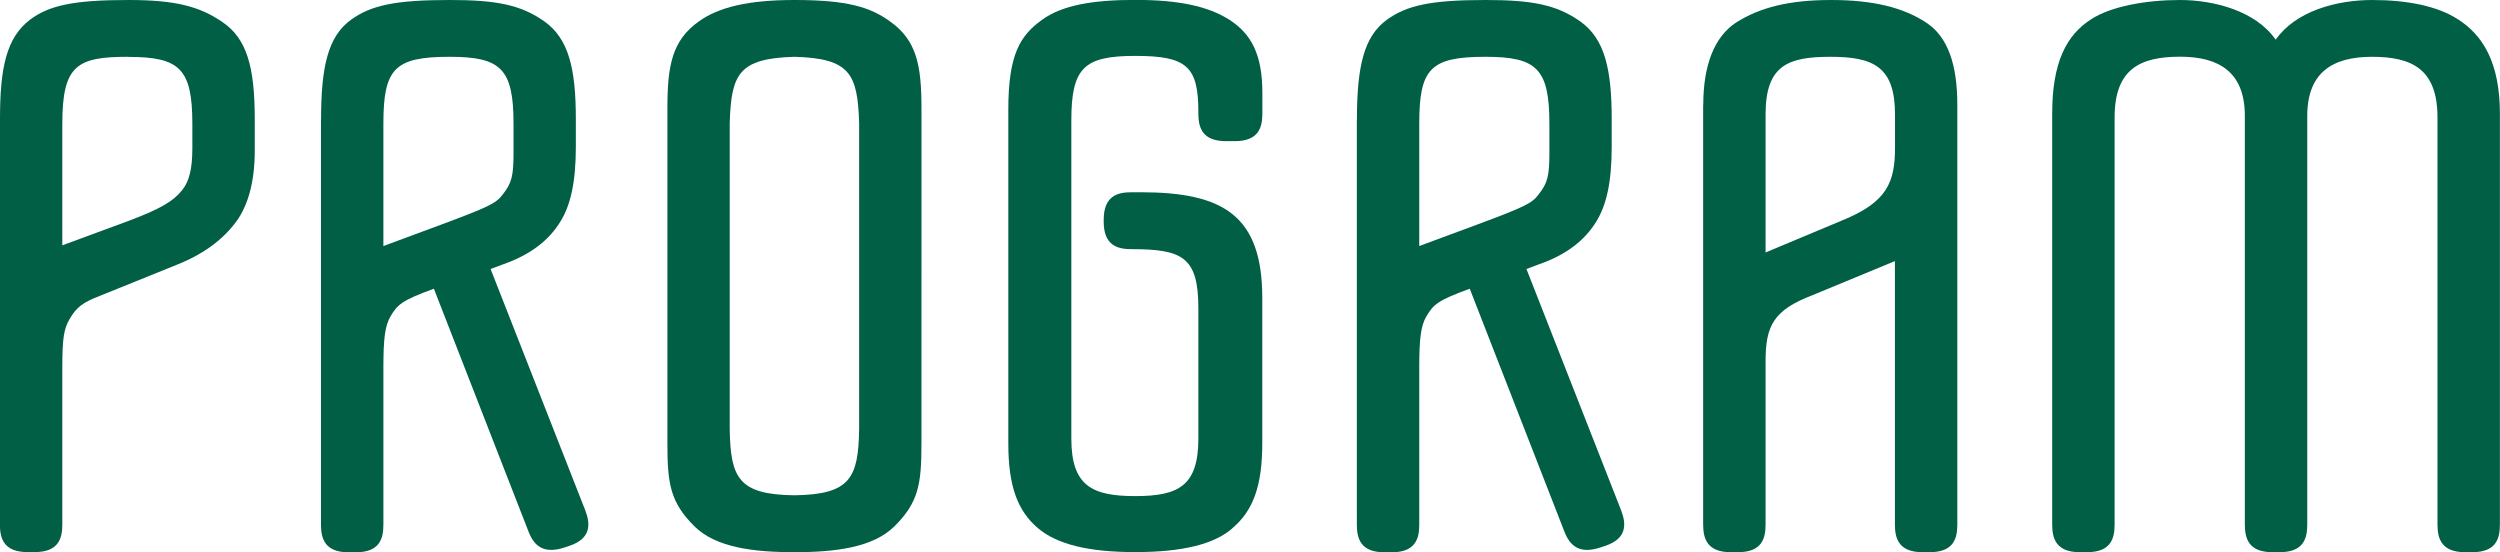
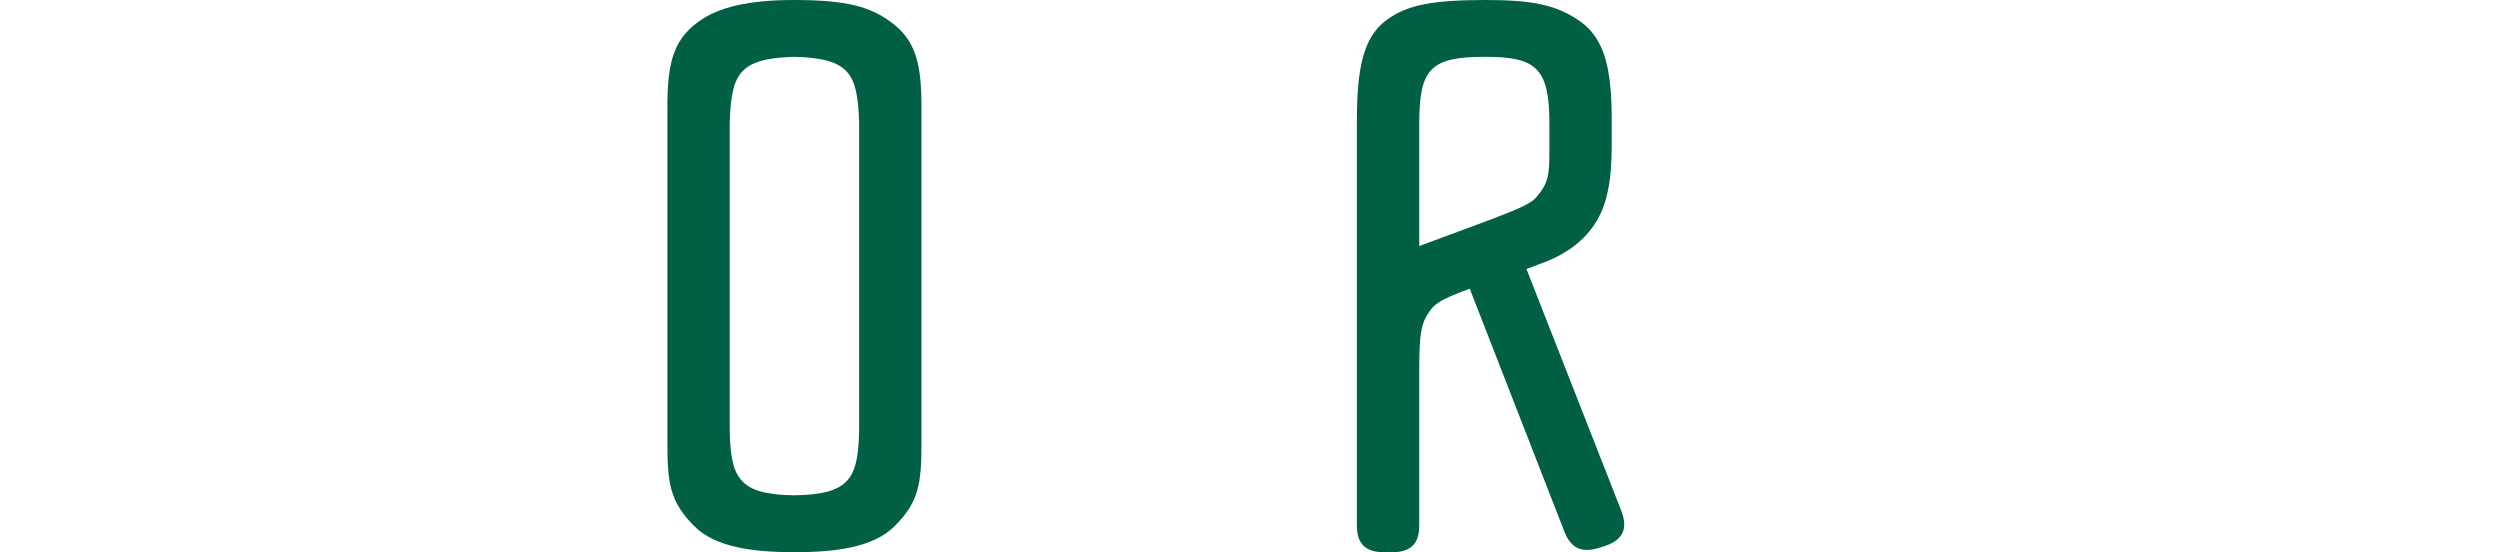
<svg xmlns="http://www.w3.org/2000/svg" id="_イヤー_2" viewBox="0 0 249.55 55.11">
  <defs>
    <style>.cls-1{fill:#005f45;}</style>
  </defs>
  <g id="_ザイン">
    <g>
-       <path class="cls-1" d="M0,11.89C0,6.77,.63,3.78,2.99,1.97,4.88,.55,7.32,0,12.83,0c4.65,0,7.09,.63,9.37,2.2,2.44,1.65,3.23,4.49,3.23,9.68v3.15c0,3.23-.71,5.43-1.73,6.93-1.18,1.65-2.99,3.23-5.91,4.41l-7.79,3.15c-1.65,.63-2.36,1.1-3.07,2.36-.55,.94-.71,1.89-.71,4.8v15.67c0,1.42-.39,2.76-2.76,2.76h-.71c-2.36,0-2.76-1.34-2.76-2.76V11.89ZM12.83,5.67c-5.12,0-6.61,.79-6.61,6.69v12.13l6.61-2.44c3.15-1.18,4.49-1.97,5.35-3.07,.71-.87,1.02-2.13,1.02-4.17v-2.44c0-5.51-1.26-6.69-6.38-6.69Z" />
-       <path class="cls-1" d="M32.05,11.89c0-5.28,.71-8.27,2.99-9.92,1.97-1.42,4.33-1.97,9.84-1.97,4.65,0,7.09,.47,9.45,2.13,2.44,1.73,3.15,4.72,3.15,9.76v2.76c0,3.62-.55,5.83-1.5,7.4-1.18,1.97-3.07,3.39-5.75,4.33l-1.26,.47,9.45,24.09c.55,1.42,.55,2.83-1.57,3.54l-.47,.16c-2.13,.71-3.07-.16-3.62-1.57l-9.45-24.25c-3.23,1.18-3.62,1.57-4.33,2.76-.55,.94-.71,2.2-.71,5.12v15.67c0,1.42-.39,2.76-2.76,2.76h-.71c-2.36,0-2.76-1.34-2.76-2.76V11.89Zm12.83-6.22c-5.51,0-6.61,1.18-6.61,6.69v12.2l5.75-2.13c4.65-1.73,5.51-2.13,6.14-2.99,.94-1.18,1.1-1.89,1.1-4.25v-2.83c0-5.51-1.26-6.69-6.38-6.69Z" />
      <path class="cls-1" d="M66.62,10.79c0-4.25,.47-6.77,3.15-8.66,1.97-1.42,4.96-2.13,9.53-2.13,5.28,0,7.56,.71,9.53,2.13,2.68,1.89,3.15,4.41,3.15,8.66V44.33c0,4.02-.31,5.83-2.68,8.19-2.13,2.13-5.91,2.6-10,2.6s-7.87-.47-10-2.6c-2.36-2.36-2.68-4.17-2.68-8.19V10.79Zm12.68-5.12c-5.59,.16-6.3,1.73-6.46,6.61v30.55c.08,4.88,.87,6.54,6.46,6.61,5.59-.08,6.38-1.73,6.46-6.61V12.28c-.16-4.88-.87-6.46-6.46-6.61Z" />
-       <path class="cls-1" d="M123,52.75c-1.81,1.57-4.96,2.36-9.68,2.36s-7.79-.79-9.68-2.36c-2.05-1.73-2.99-4.17-2.99-8.5V10.94c0-5.51,1.18-7.4,3.39-8.98,1.97-1.42,4.96-1.97,9.29-1.97s7.24,.63,9.37,1.97c2.2,1.42,3.31,3.46,3.31,7.32v2.05c0,1.42-.39,2.76-2.76,2.76h-.87c-2.36,0-2.76-1.34-2.76-2.76v-.16c0-4.57-1.18-5.59-6.3-5.59s-6.38,1.18-6.38,6.46v31.73c0,4.72,2.05,5.75,6.38,5.75s6.3-1.02,6.3-5.75v-12.99c0-5.12-1.57-5.91-6.69-5.91-1.42,0-2.76-.39-2.76-2.76v-.16c0-2.36,1.34-2.76,2.76-2.76h.94c8.19,0,12.13,2.28,12.13,10.55v14.49c0,4.33-.94,6.77-2.99,8.5Z" />
      <path class="cls-1" d="M135.45,11.89c0-5.28,.71-8.27,2.99-9.92,1.97-1.42,4.33-1.97,9.84-1.97,4.65,0,7.09,.47,9.45,2.13,2.44,1.73,3.15,4.72,3.15,9.76v2.76c0,3.62-.55,5.83-1.5,7.4-1.18,1.97-3.07,3.39-5.75,4.33l-1.26,.47,9.45,24.09c.55,1.42,.55,2.83-1.57,3.54l-.47,.16c-2.13,.71-3.07-.16-3.62-1.57l-9.45-24.25c-3.23,1.18-3.62,1.57-4.33,2.76-.55,.94-.71,2.2-.71,5.12v15.67c0,1.42-.39,2.76-2.76,2.76h-.71c-2.36,0-2.76-1.34-2.76-2.76V11.89Zm12.83-6.22c-5.51,0-6.61,1.18-6.61,6.69v12.2l5.75-2.13c4.65-1.73,5.51-2.13,6.14-2.99,.94-1.18,1.1-1.89,1.1-4.25v-2.83c0-5.51-1.26-6.69-6.38-6.69Z" />
-       <path class="cls-1" d="M170.02,10.47c0-3.94,1.1-6.77,3.23-8.19,2.44-1.57,5.43-2.28,9.53-2.28s7.16,.71,9.53,2.28c2.13,1.42,3.07,4.17,3.07,8.19V52.36c0,1.42-.39,2.76-2.76,2.76h-.71c-2.36,0-2.76-1.34-2.76-2.76V26.06l-8.19,3.39c-3.94,1.5-4.72,3.07-4.72,6.61v16.3c0,1.42-.39,2.76-2.76,2.76h-.71c-2.36,0-2.76-1.34-2.76-2.76V10.47Zm12.68-4.8c-4.25,0-6.46,.87-6.46,5.75v13.78l7.72-3.23c4.41-1.81,5.2-3.78,5.2-7.24v-3.31c0-4.8-2.2-5.75-6.46-5.75Z" />
-       <path class="cls-1" d="M227.18,3.94c1.97-2.83,6.06-3.94,9.61-3.94s6.54,.63,8.5,1.89c2.52,1.57,4.25,4.33,4.25,9.45V52.36c0,1.42-.39,2.76-2.76,2.76h-.71c-2.36,0-2.76-1.34-2.76-2.76V11.73c0-4.88-2.6-6.06-6.54-6.06s-6.46,1.57-6.46,5.91V52.36c0,1.42-.39,2.76-2.76,2.76h-.71c-2.36,0-2.76-1.34-2.76-2.76V11.57c0-4.33-2.52-5.91-6.46-5.91s-6.54,1.18-6.54,6.06V52.36c0,1.42-.39,2.76-2.76,2.76h-.71c-2.36,0-2.76-1.34-2.76-2.76V11.34c0-5.12,1.42-7.87,3.94-9.45,1.97-1.26,5.43-1.89,8.82-1.89s7.56,1.1,9.53,3.94Z" />
    </g>
  </g>
</svg>